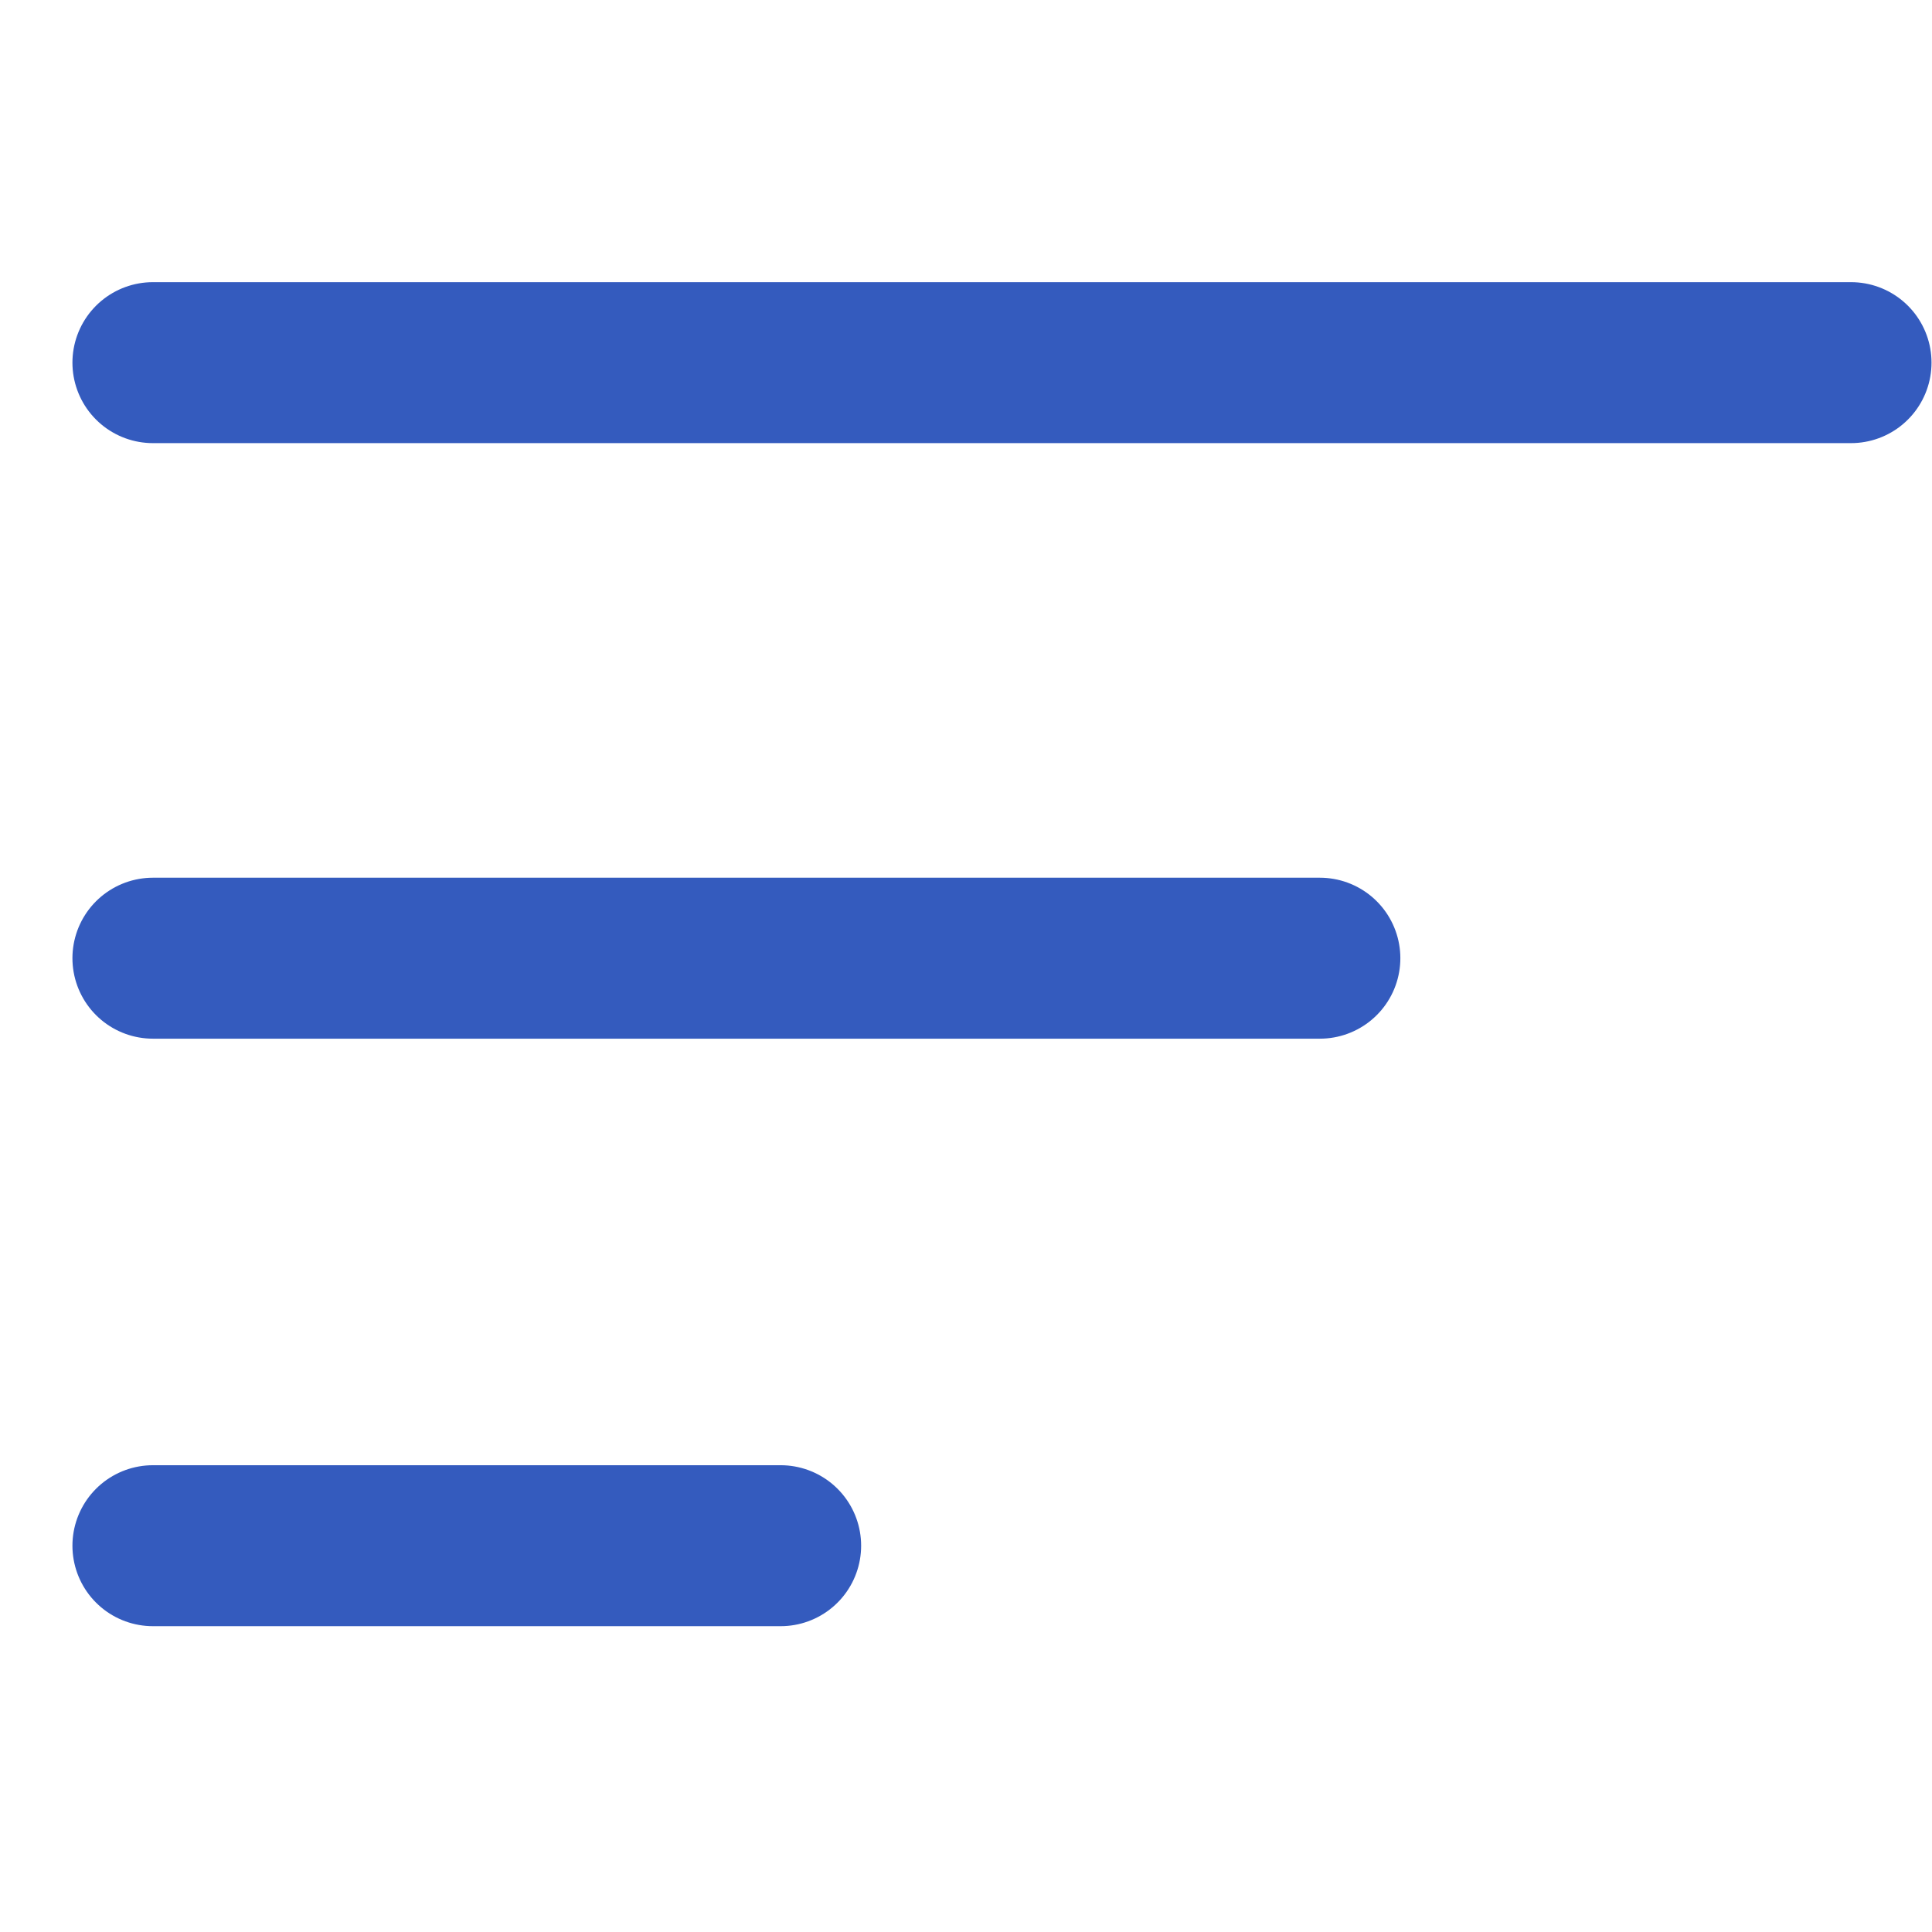
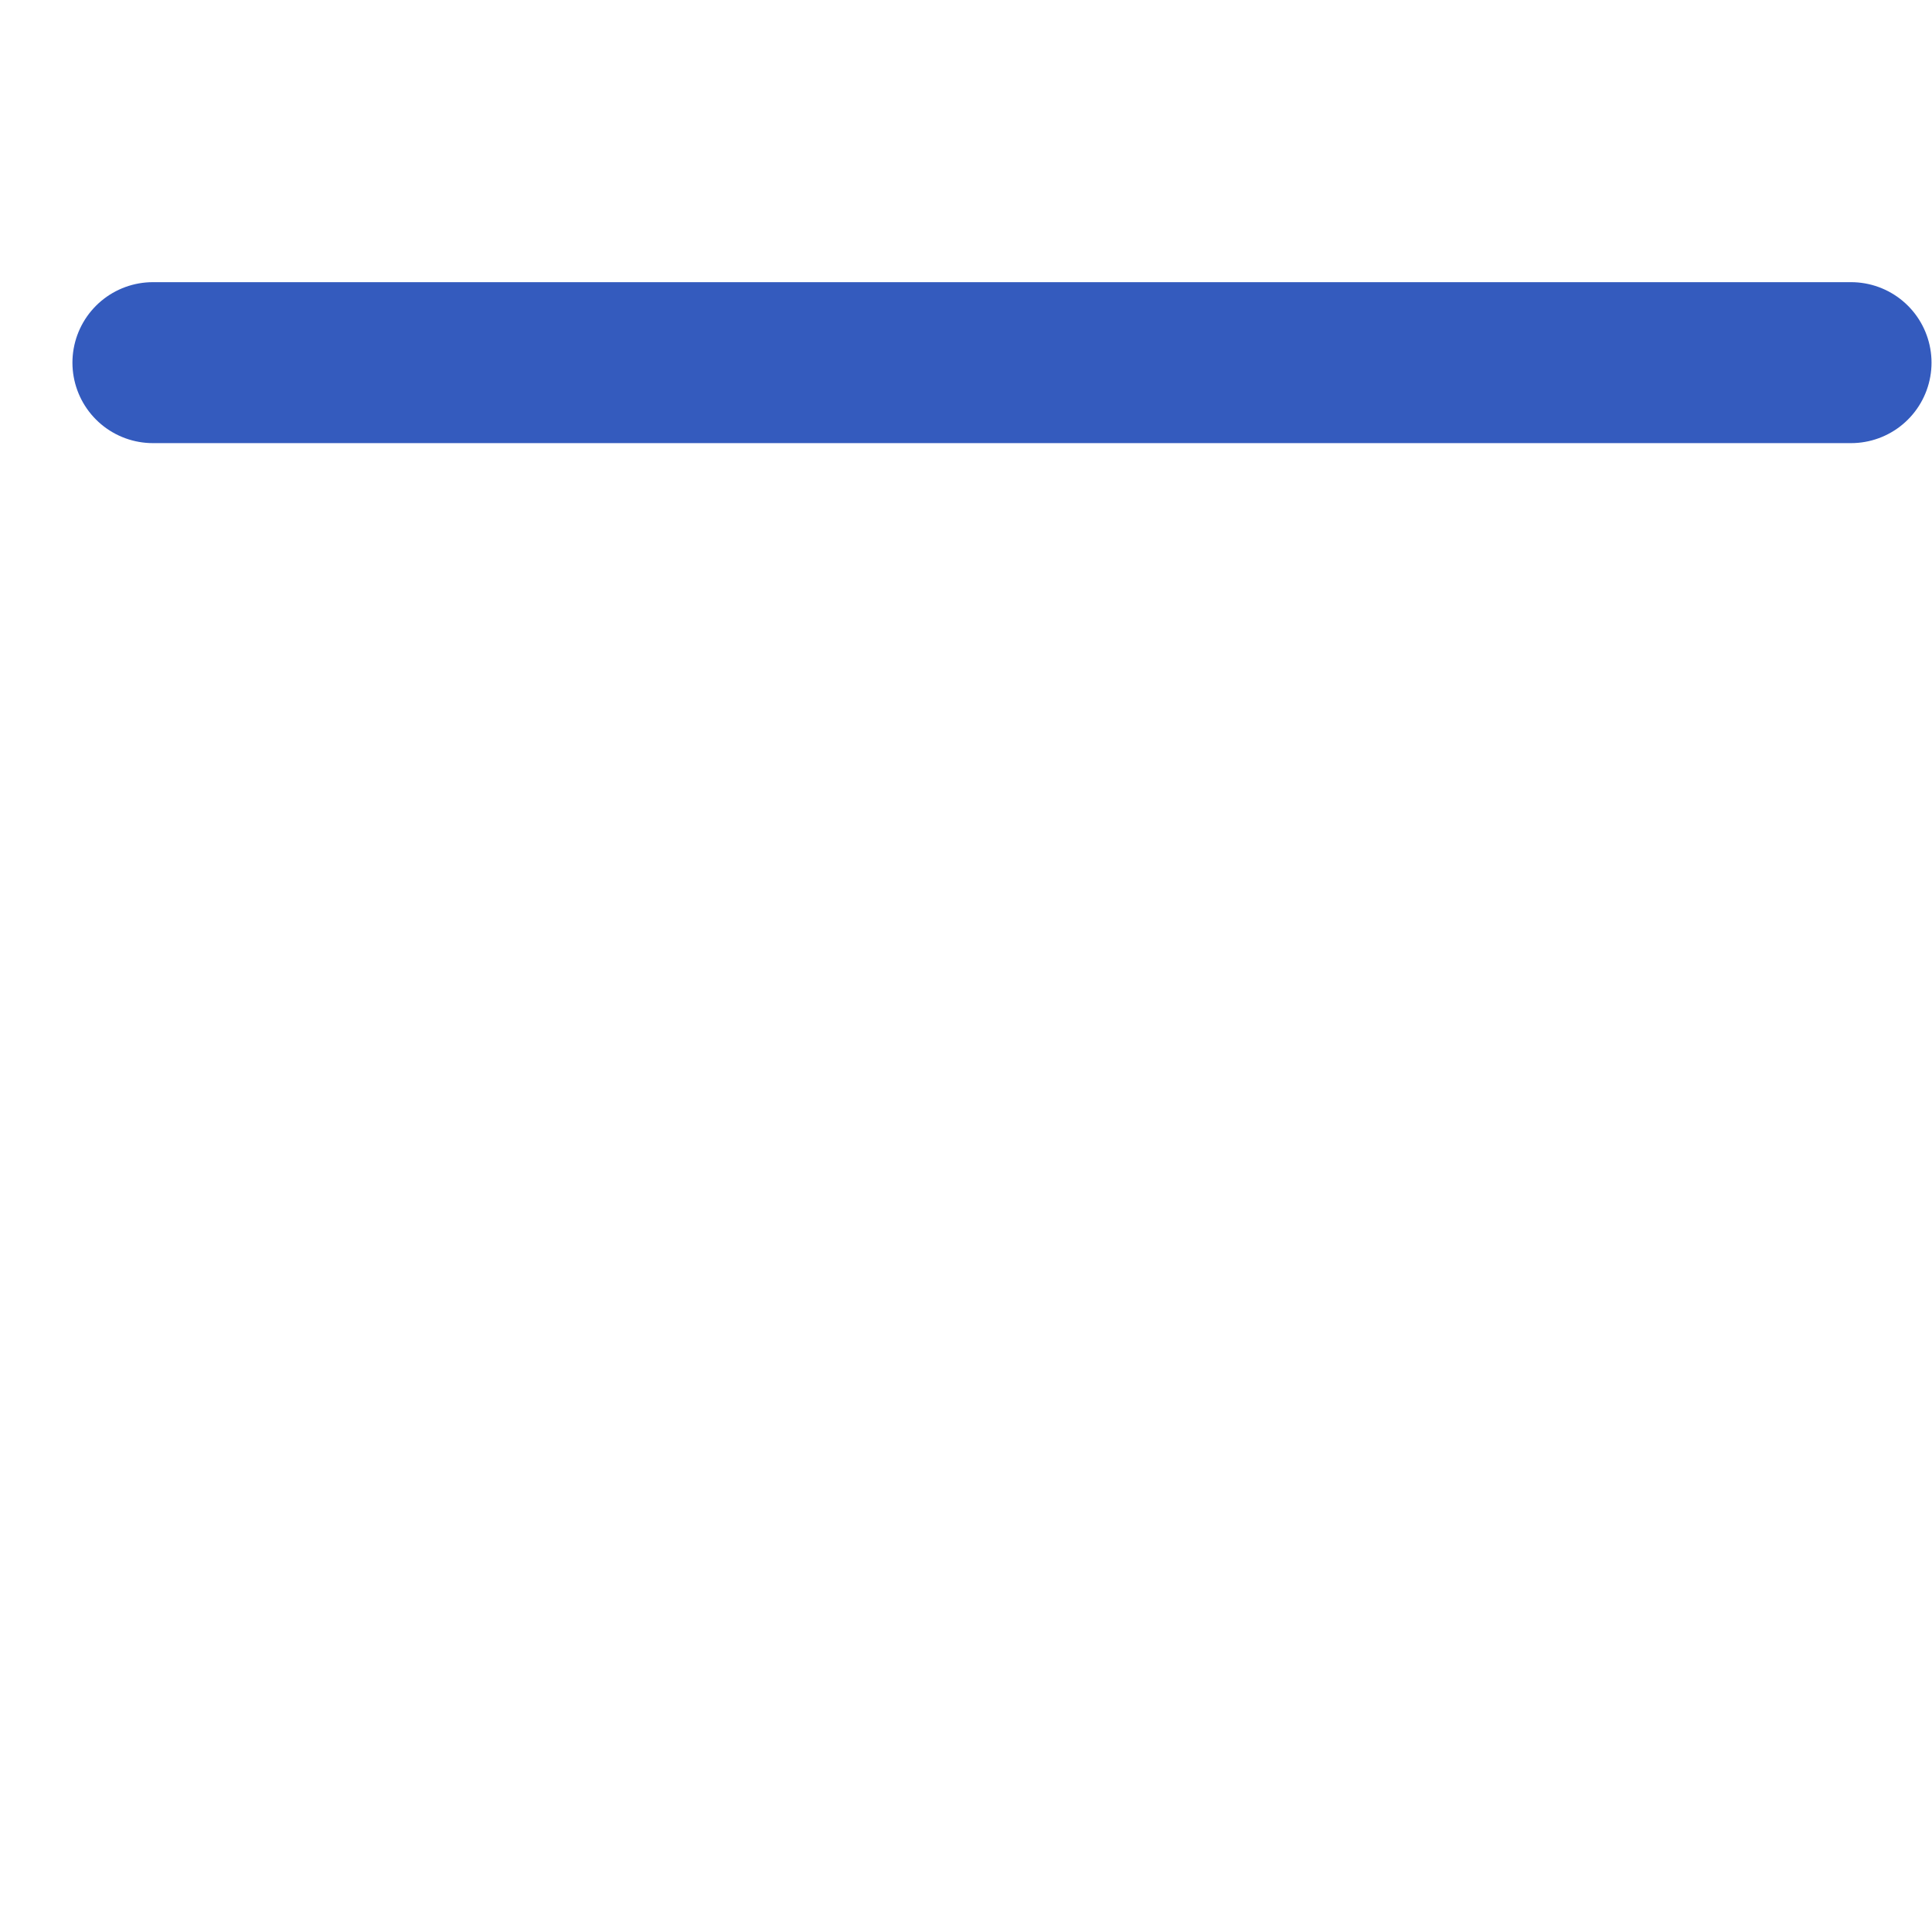
<svg xmlns="http://www.w3.org/2000/svg" id="svg2" x="0px" y="0px" viewBox="0 0 32 32" style="enable-background:new 0 0 32 32;" xml:space="preserve">
  <style type="text/css"> .st0{fill:#333333;stroke:#345BBE;stroke-width:2;stroke-linecap:round;stroke-linejoin:round;stroke-miterlimit:5.333;} </style>
  <g id="g10" transform="matrix(1.333,0,0,-1.333,0,32)">
    <path id="path168" class="st0" d="M1.9,19.5H23" />
-     <path id="path170" class="st0" d="M1.9,12.1h14.5" />
-     <path id="path981" class="st0" d="M1.9,4.8h7.8" />
  </g>
</svg>